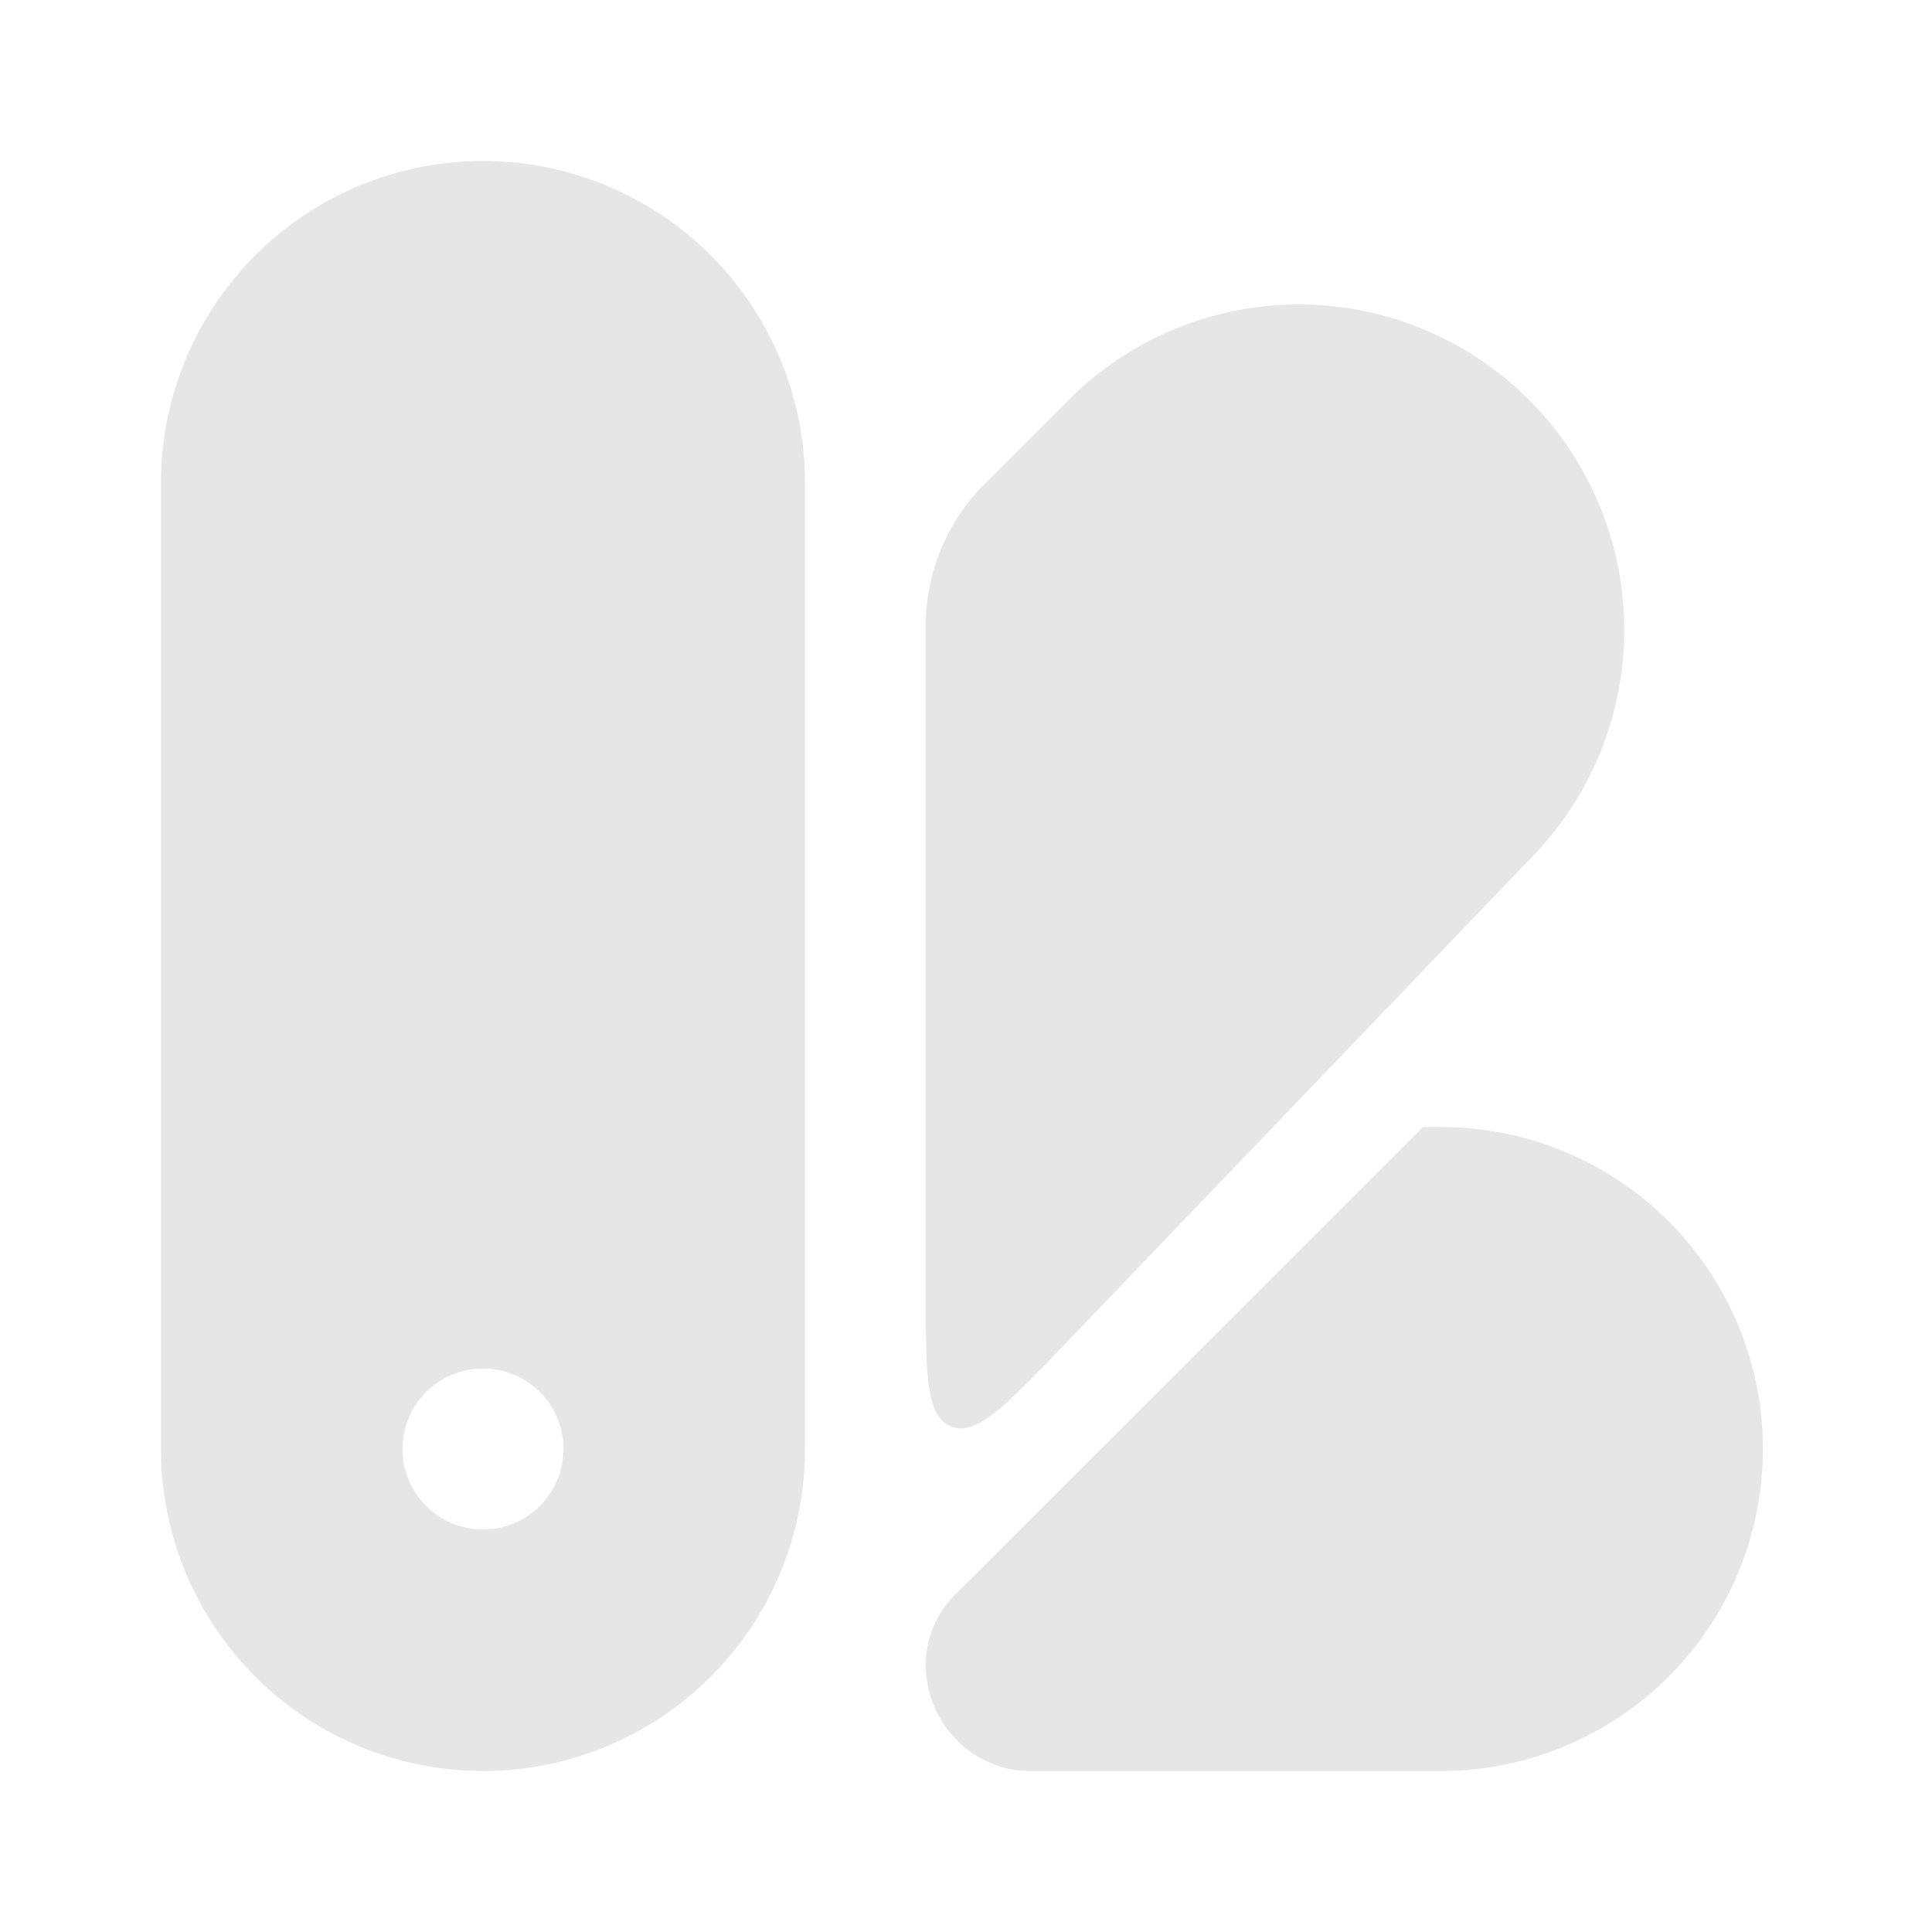
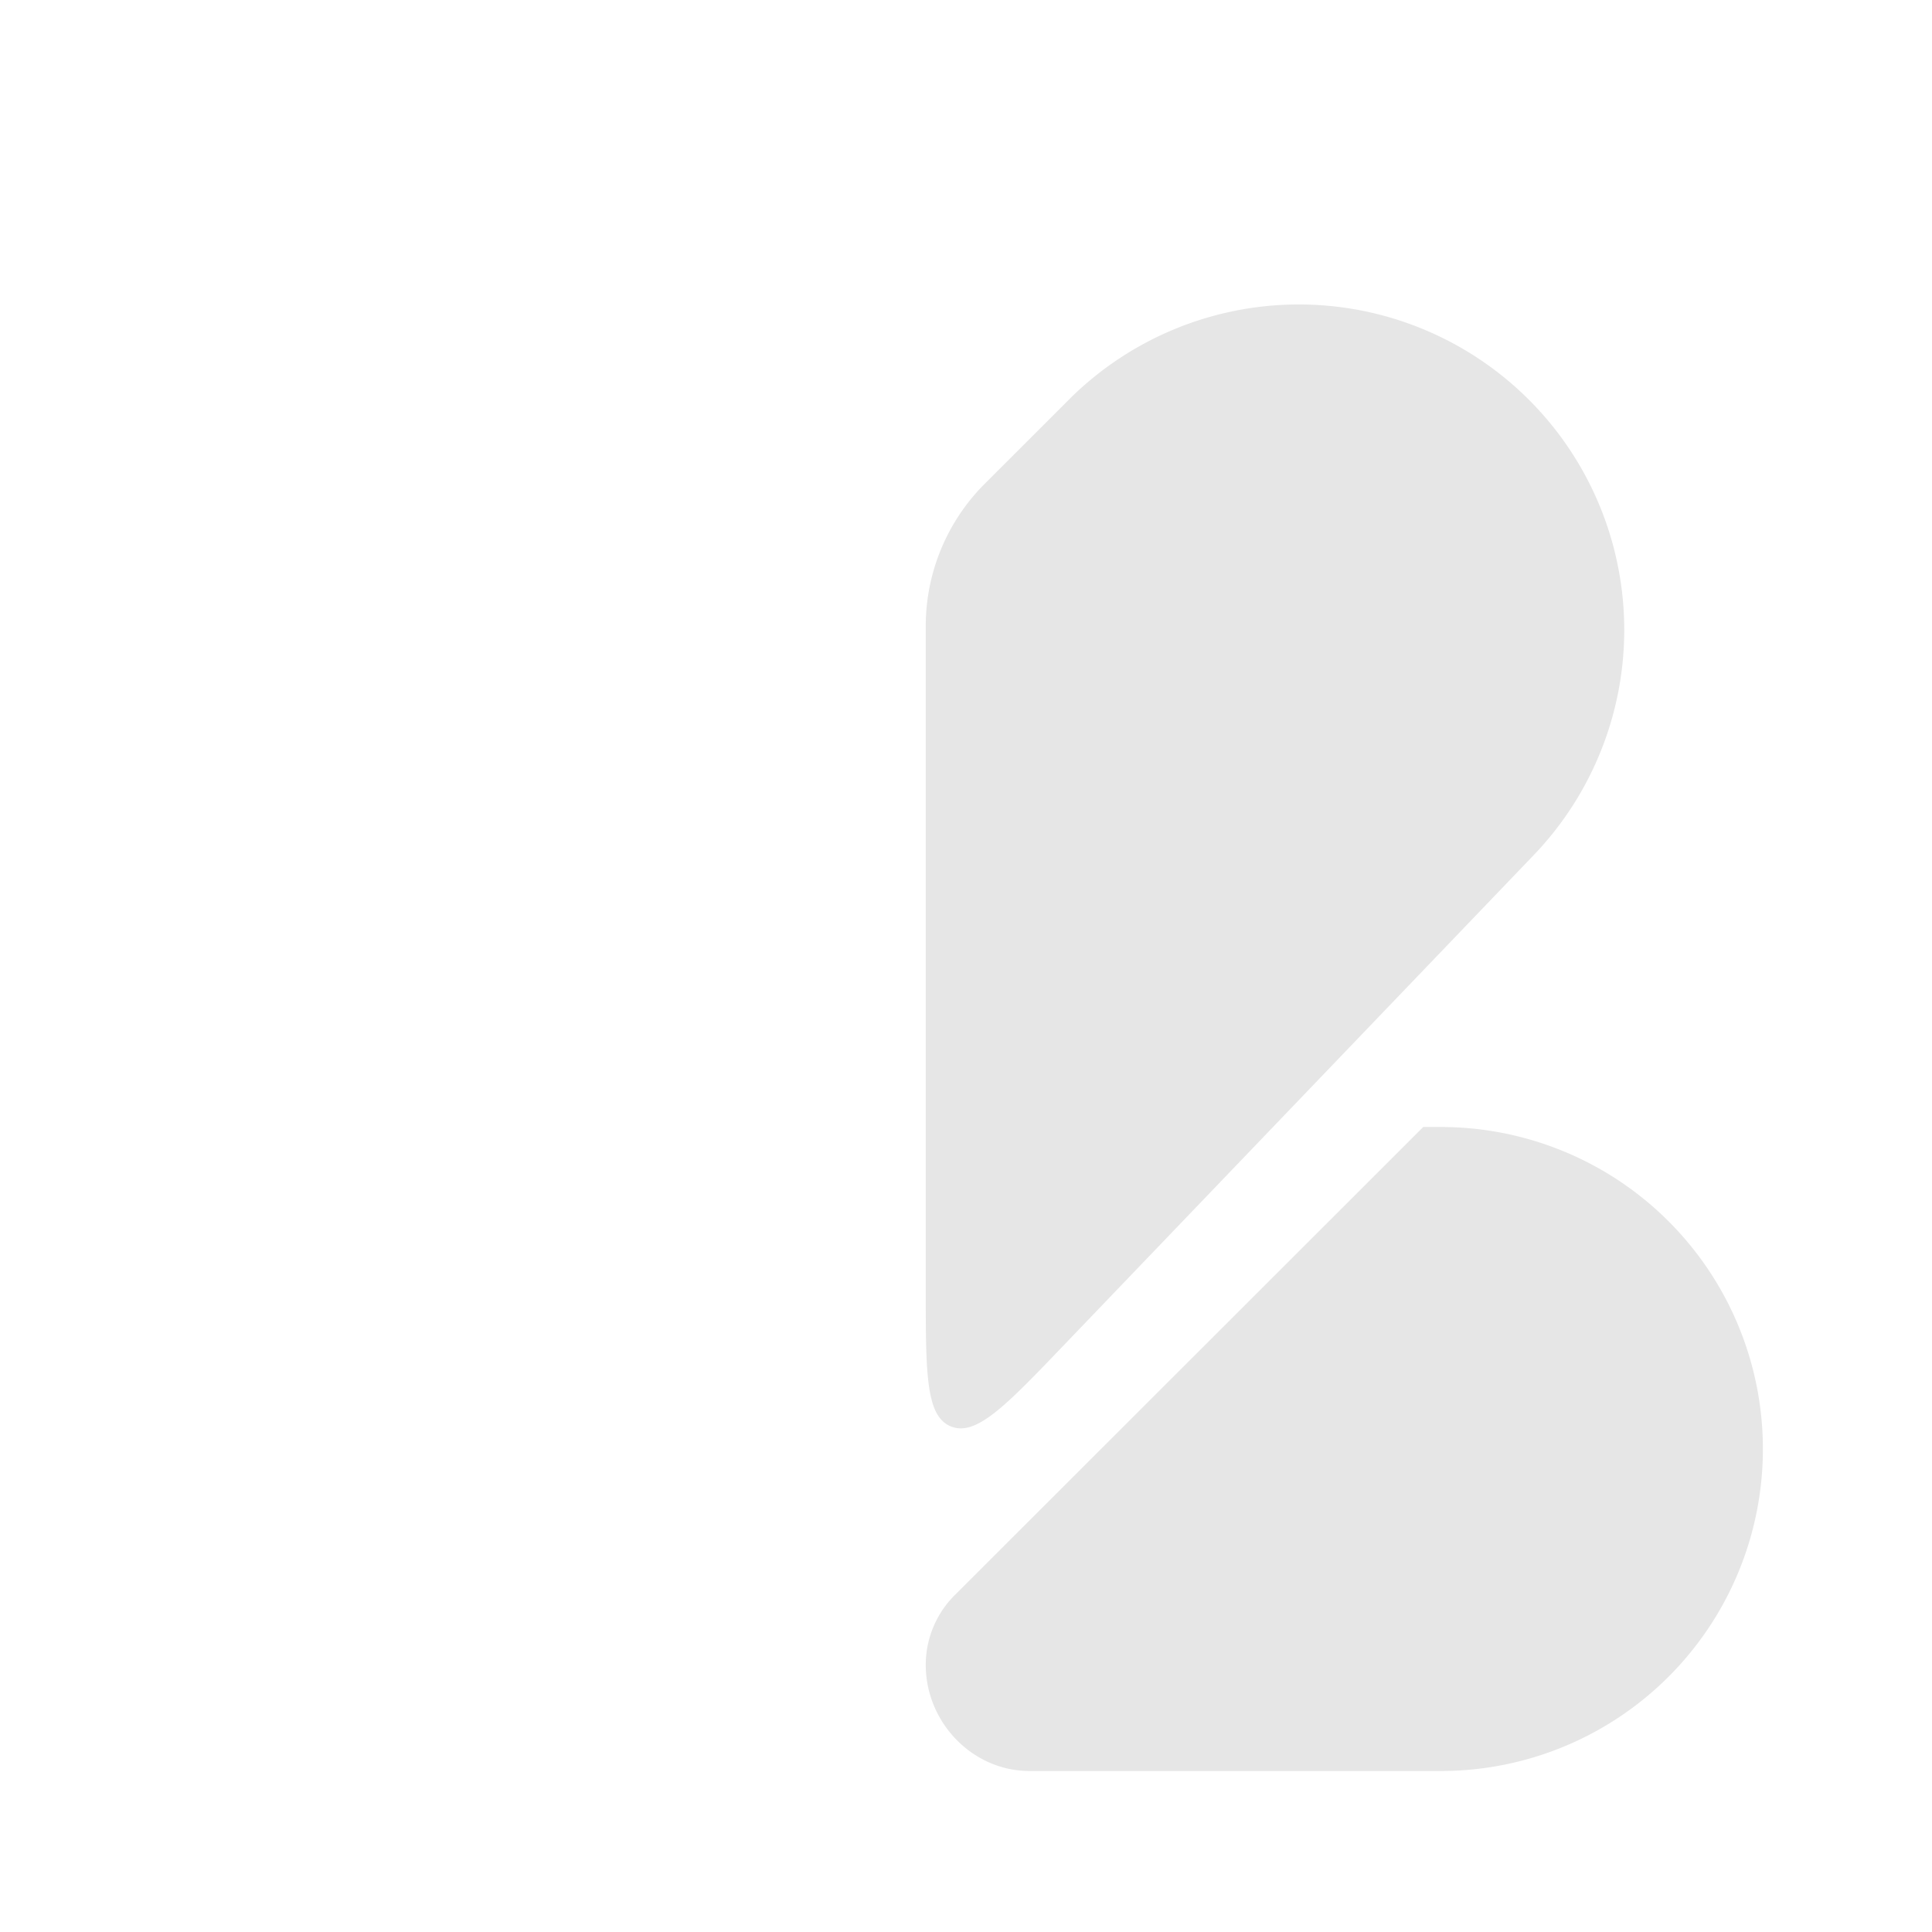
<svg xmlns="http://www.w3.org/2000/svg" width="30" height="30" fill="none">
  <path fill="#E6E6E6" d="M22.374 27.5a5 5 0 0 0 0-10H22.1l-7.252 7.247a1.53 1.53 0 0 0-.473 1.105c0 .89.722 1.648 1.612 1.648h6.387zM16.605 6.199l-1.319 1.318a3.125 3.125 0 0 0-.911 2.2v10.298c0 1.318 0 1.977.392 2.135.392.157.848-.318 1.76-1.27l7.298-7.612a5.053 5.053 0 0 0-7.22-7.07z" />
-   <path fill="#E6E6E6" fill-rule="evenodd" d="M12.5 7.5v15a5 5 0 0 1-10 0v-15a5 5 0 0 1 10 0zm-5 16.25a1.25 1.25 0 1 0 0-2.5 1.25 1.25 0 0 0 0 2.5z" clip-rule="evenodd" />
</svg>